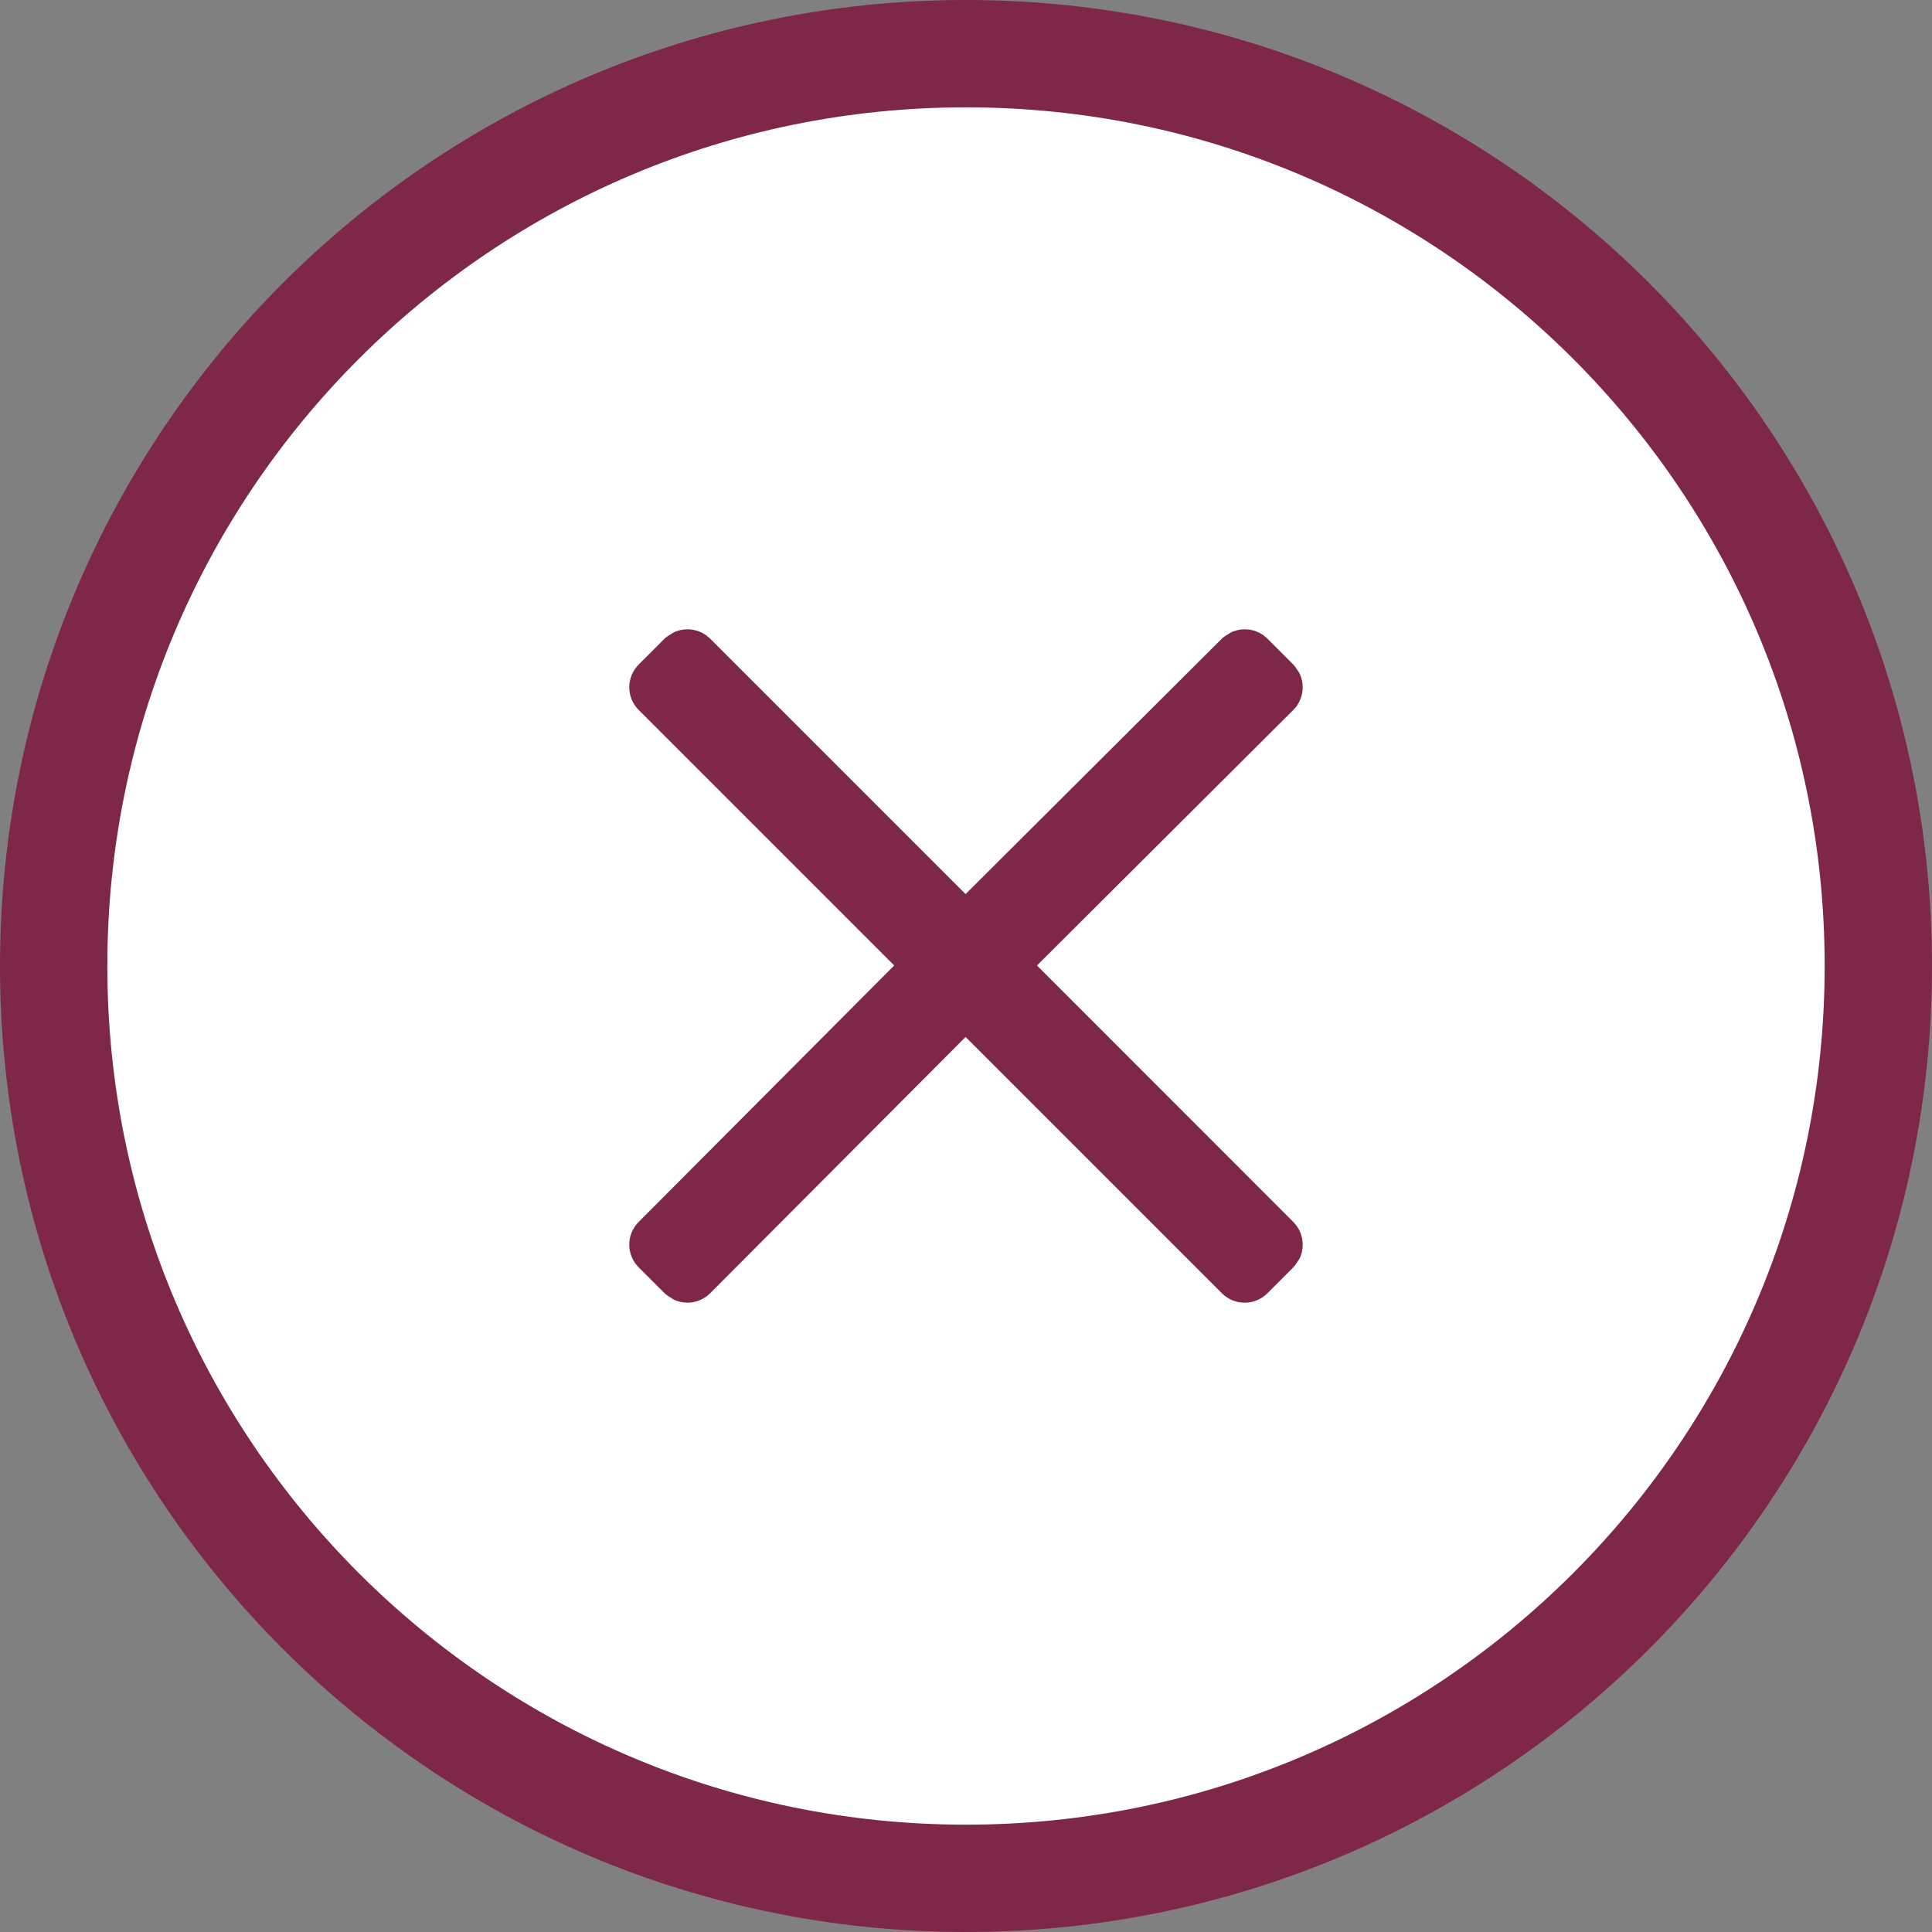
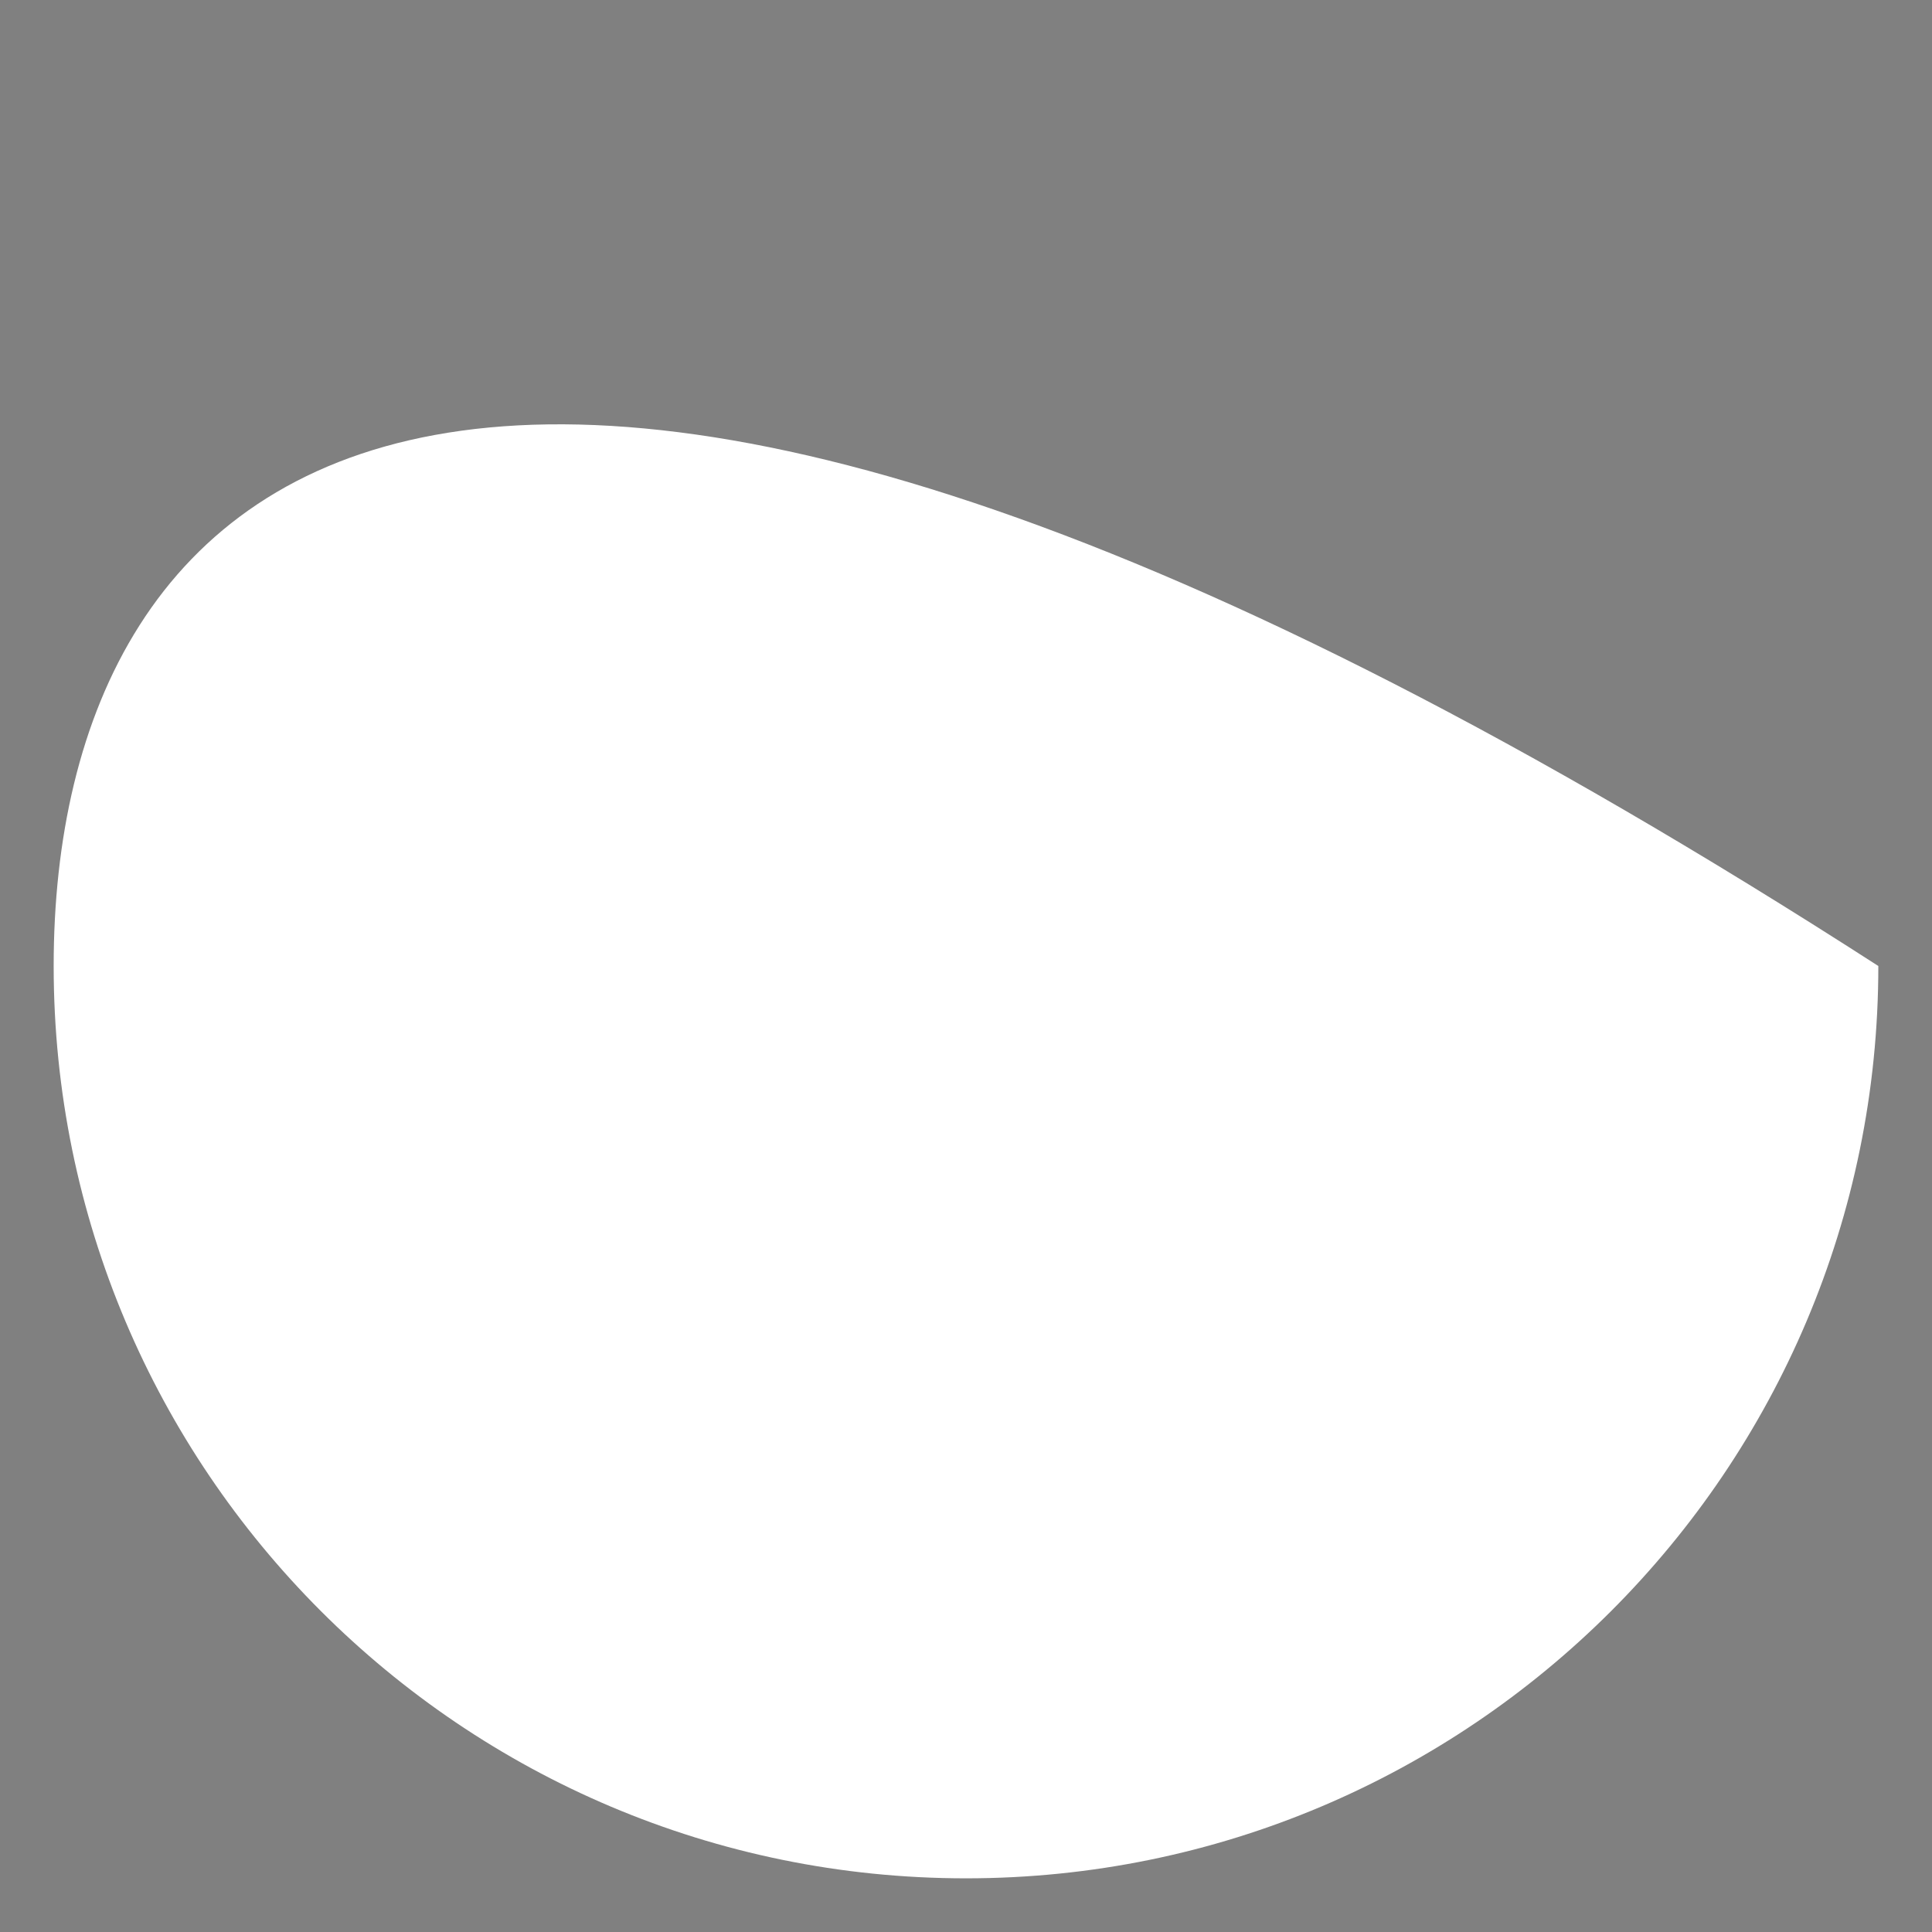
<svg xmlns="http://www.w3.org/2000/svg" width="18" height="18" viewBox="0 0 18 18" fill="none">
  <rect x="0" y="0" width="18" height="18" fill="#808080" stroke="none" />
  <g clip-path="url(#clip0_147_31)">
-     <path d="M17.5 9C17.5 4.306 13.694 0.5 9 0.5C4.306 0.5 0.5 4.306 0.5 9C0.5 13.694 4.306 17.5 9 17.5C13.694 17.5 17.5 13.694 17.5 9Z" fill="white" />
-     <path d="M17.5 9C17.5 4.306 13.694 0.5 9 0.5C4.306 0.5 0.5 4.306 0.5 9C0.5 13.694 4.306 17.5 9 17.5C13.694 17.5 17.5 13.694 17.5 9Z" stroke="#7E2749" />
-     <path d="M11.54 6.024C11.594 6.002 11.658 6.012 11.702 6.056L11.943 6.297L11.976 6.346C11.983 6.364 11.987 6.384 11.987 6.404C11.987 6.443 11.971 6.481 11.943 6.509L9.449 8.995L11.943 11.49C11.987 11.533 11.998 11.598 11.977 11.652L11.943 11.702L11.702 11.943C11.674 11.971 11.636 11.987 11.597 11.987C11.557 11.987 11.518 11.971 11.49 11.943L8.996 9.449L6.51 11.943C6.482 11.971 6.444 11.987 6.404 11.987C6.384 11.987 6.365 11.982 6.347 11.975L6.298 11.943L6.057 11.702C5.998 11.643 5.998 11.548 6.057 11.49L8.543 8.995L6.057 6.509C5.998 6.451 5.998 6.356 6.057 6.297L6.298 6.056L6.348 6.024C6.402 6.002 6.466 6.012 6.51 6.056L8.996 8.542L11.49 6.056L11.54 6.024Z" fill="#7E2749" stroke="#7E2749" stroke-width="0.3" stroke-linejoin="round" />
+     <path d="M17.5 9C4.306 0.5 0.5 4.306 0.5 9C0.5 13.694 4.306 17.5 9 17.5C13.694 17.5 17.5 13.694 17.5 9Z" fill="white" />
  </g>
  <defs>
    <clipPath id="clip0_147_31">
      <rect width="18" height="18" fill="white" />
    </clipPath>
  </defs>
</svg>